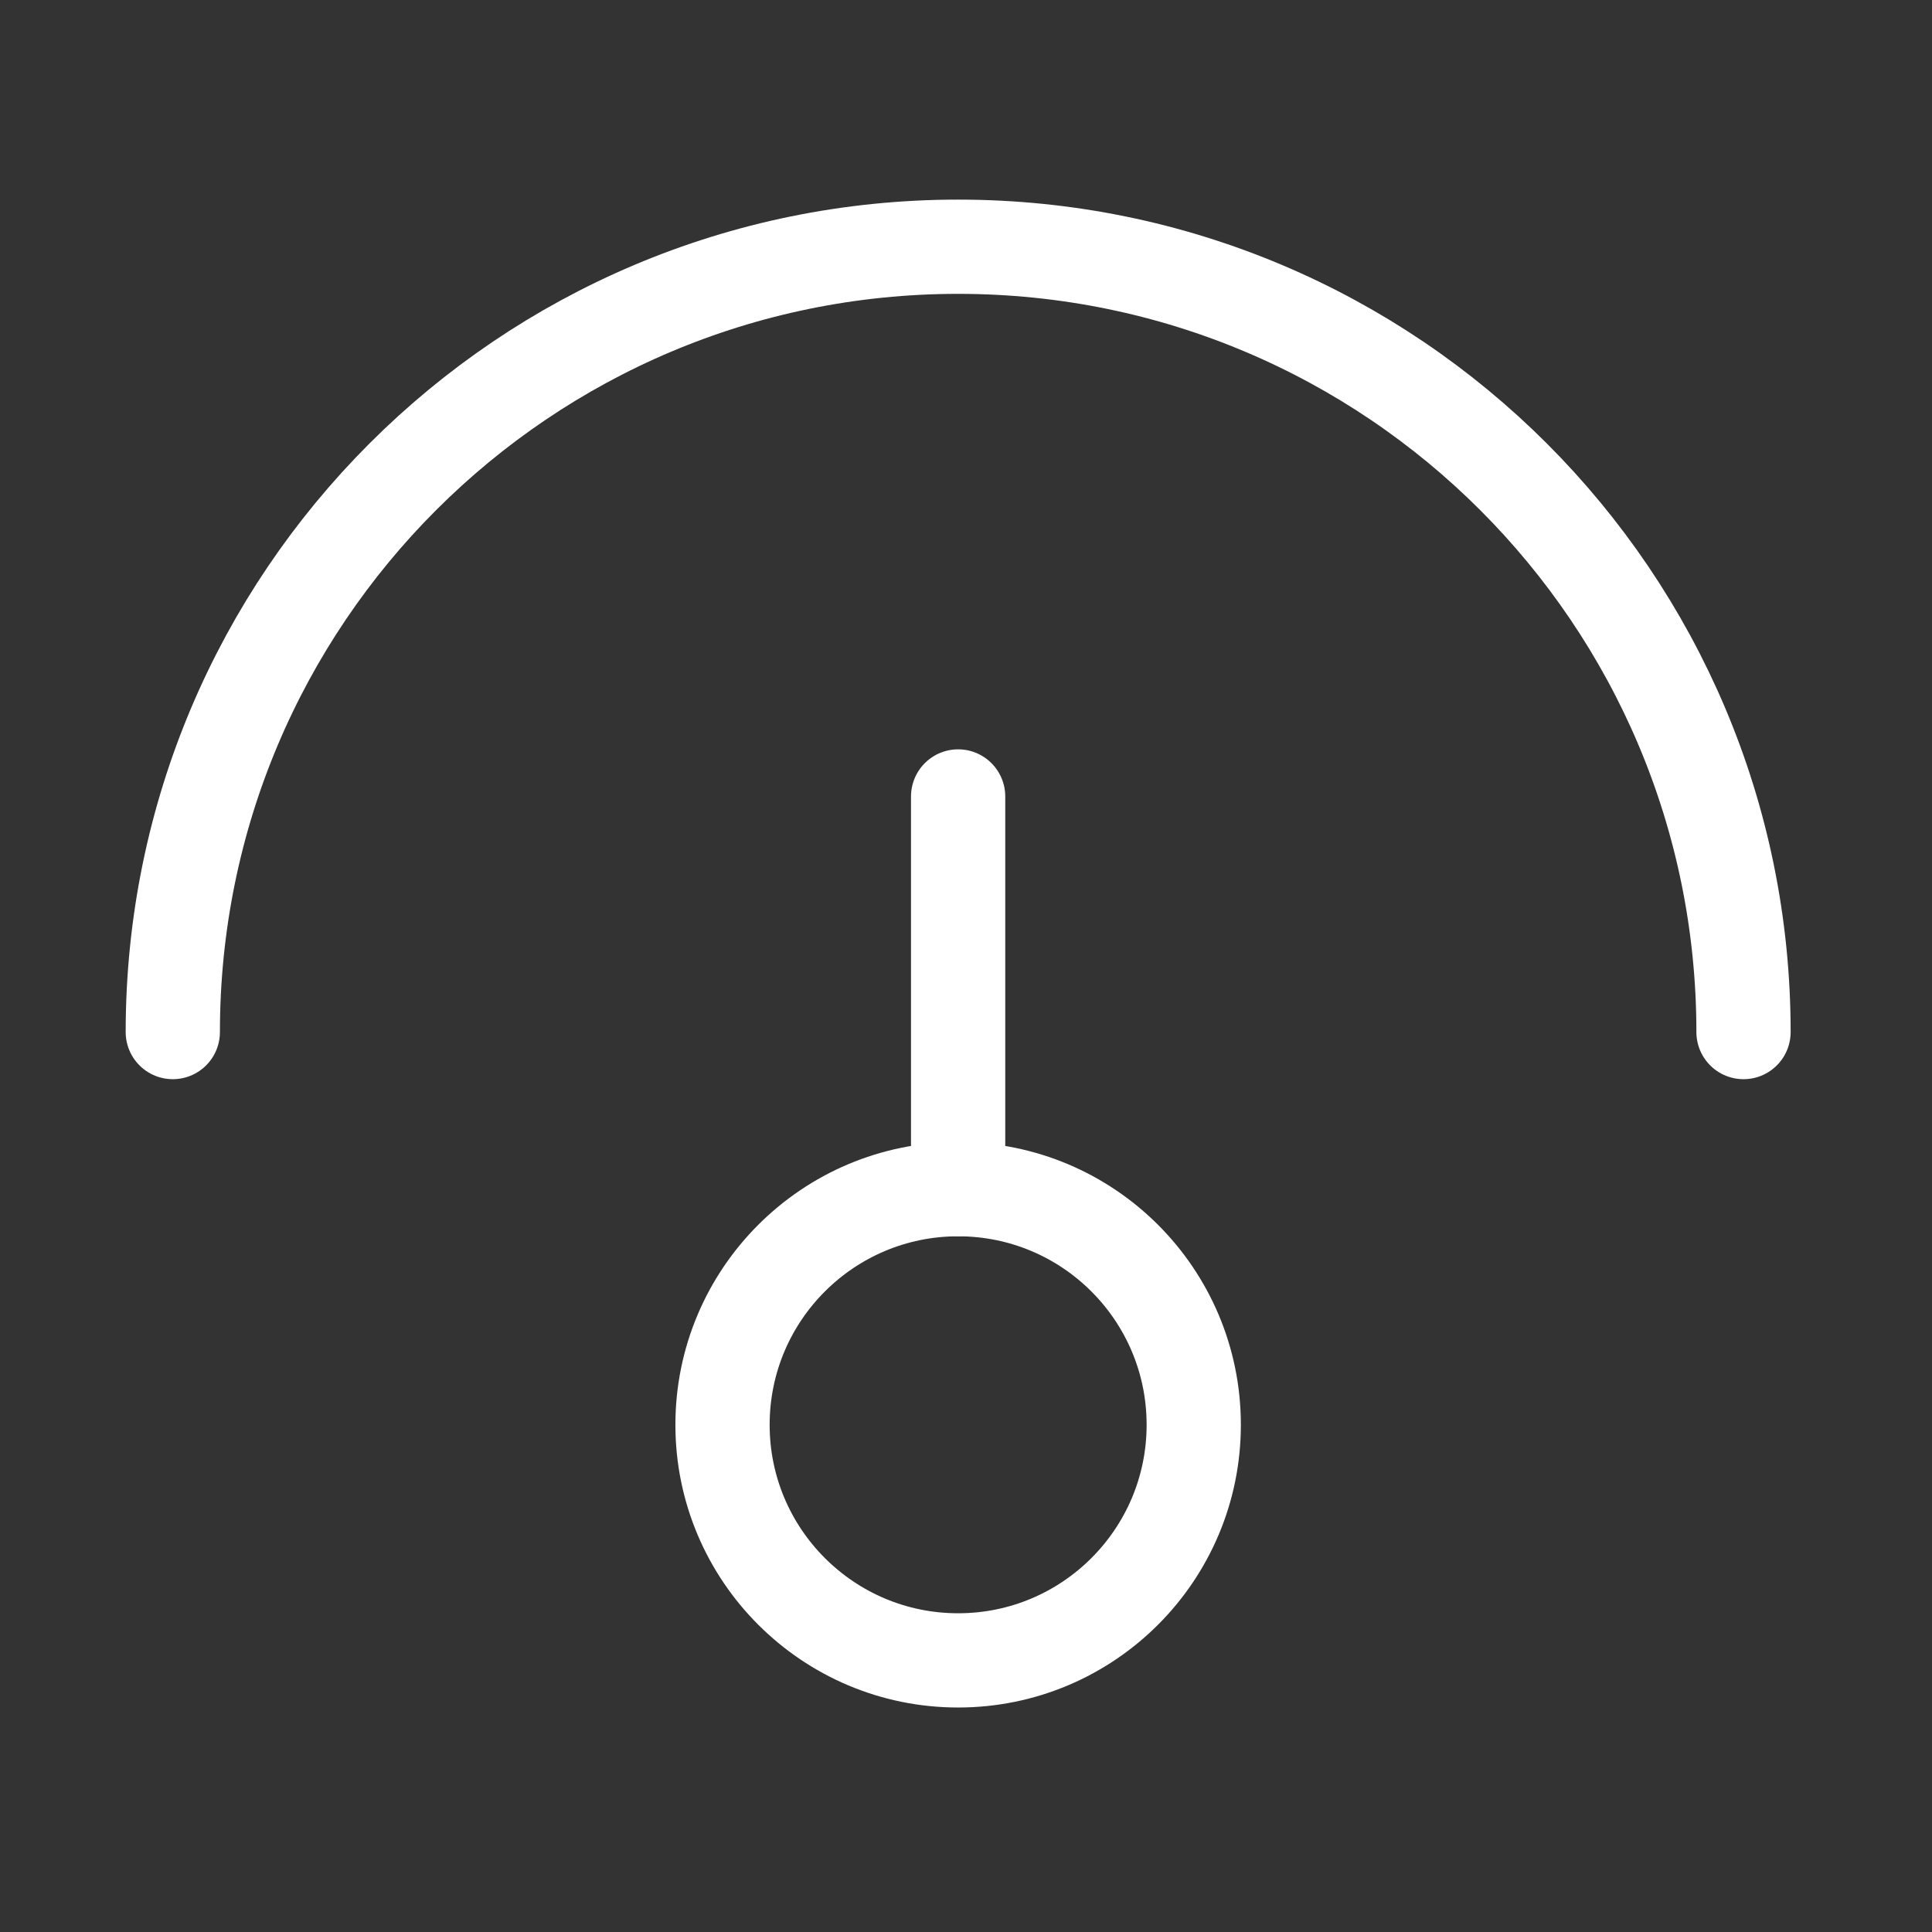
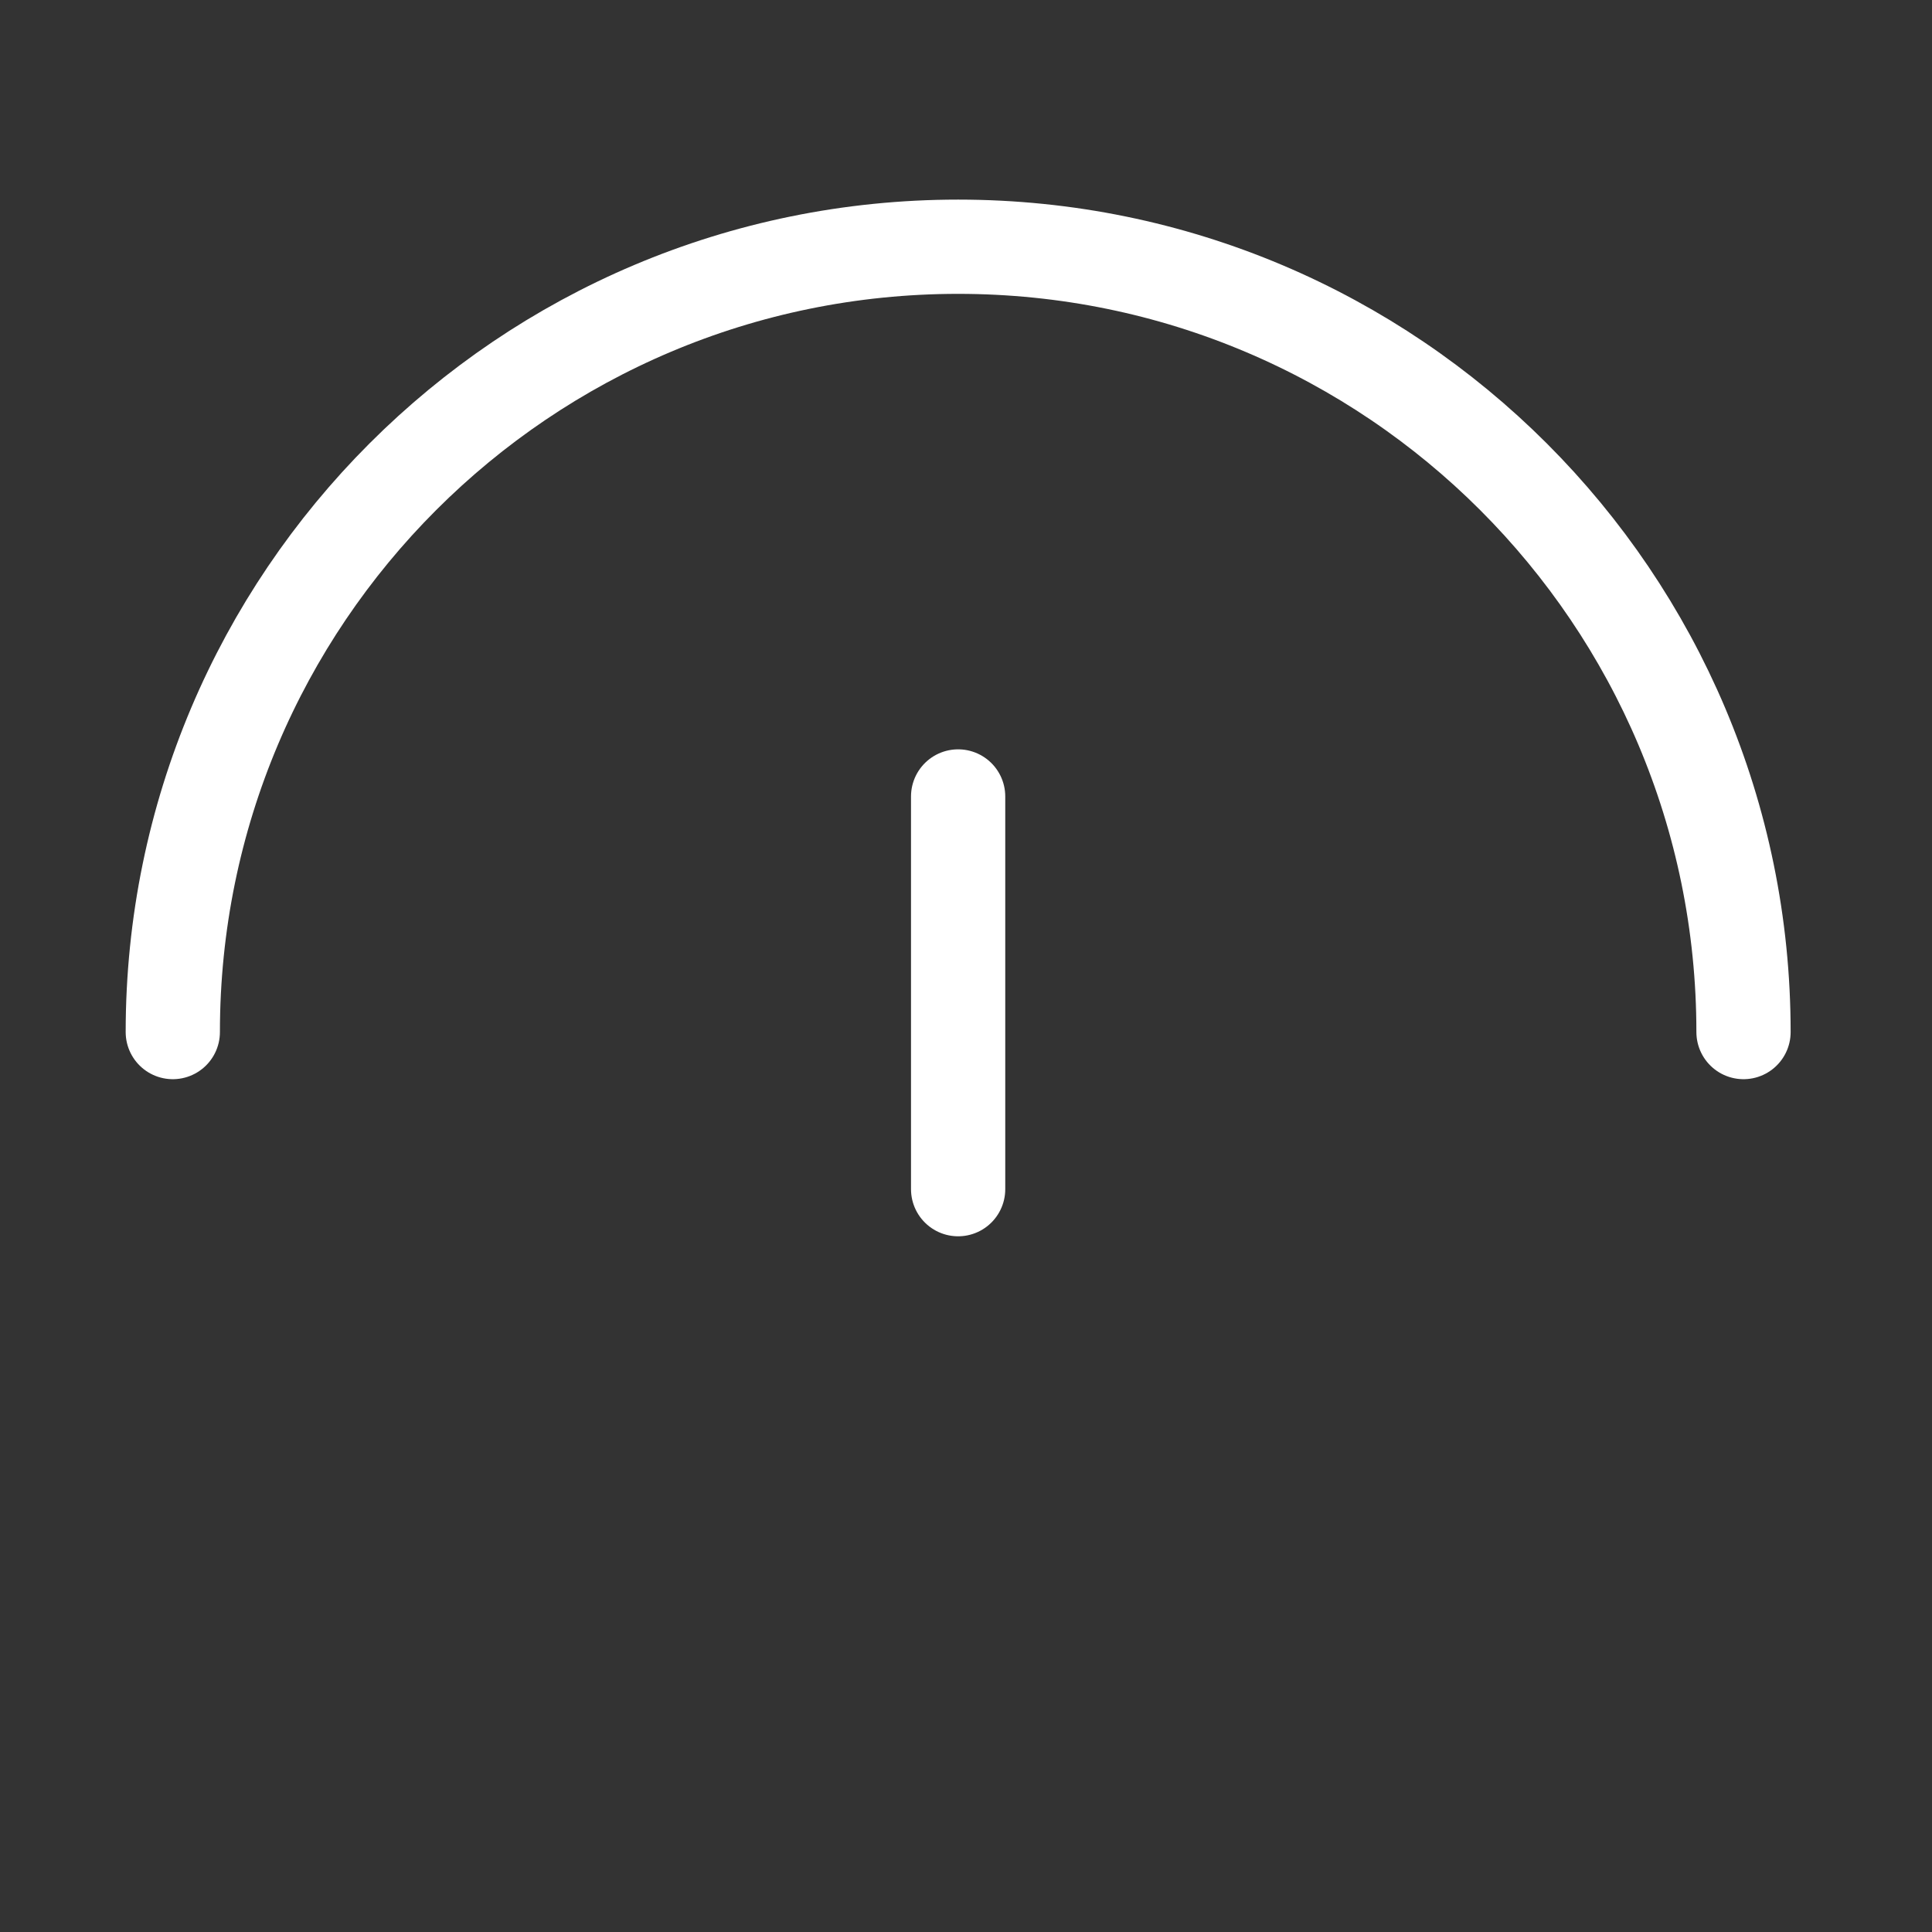
<svg xmlns="http://www.w3.org/2000/svg" width="41" height="41" viewBox="0 0 41 41" fill="none">
  <rect x="0" y="0" width="41" height="41" fill="#333333" stroke="none" />
-   <path d="M20.333 35.236C23.095 35.236 25.333 32.997 25.333 30.236C25.333 27.474 23.095 25.236 20.333 25.236C17.572 25.236 15.333 27.474 15.333 30.236C15.333 32.997 17.572 35.236 20.333 35.236Z" stroke="white" stroke-width="2" />
  <path d="M20.333 25.236V16.902" stroke="white" stroke-width="2" stroke-linecap="round" />
  <path d="M37 21.902C37 12.698 29.538 5.236 20.333 5.236C11.129 5.236 3.667 12.698 3.667 21.902" stroke="white" stroke-width="2" stroke-linecap="round" />
</svg>